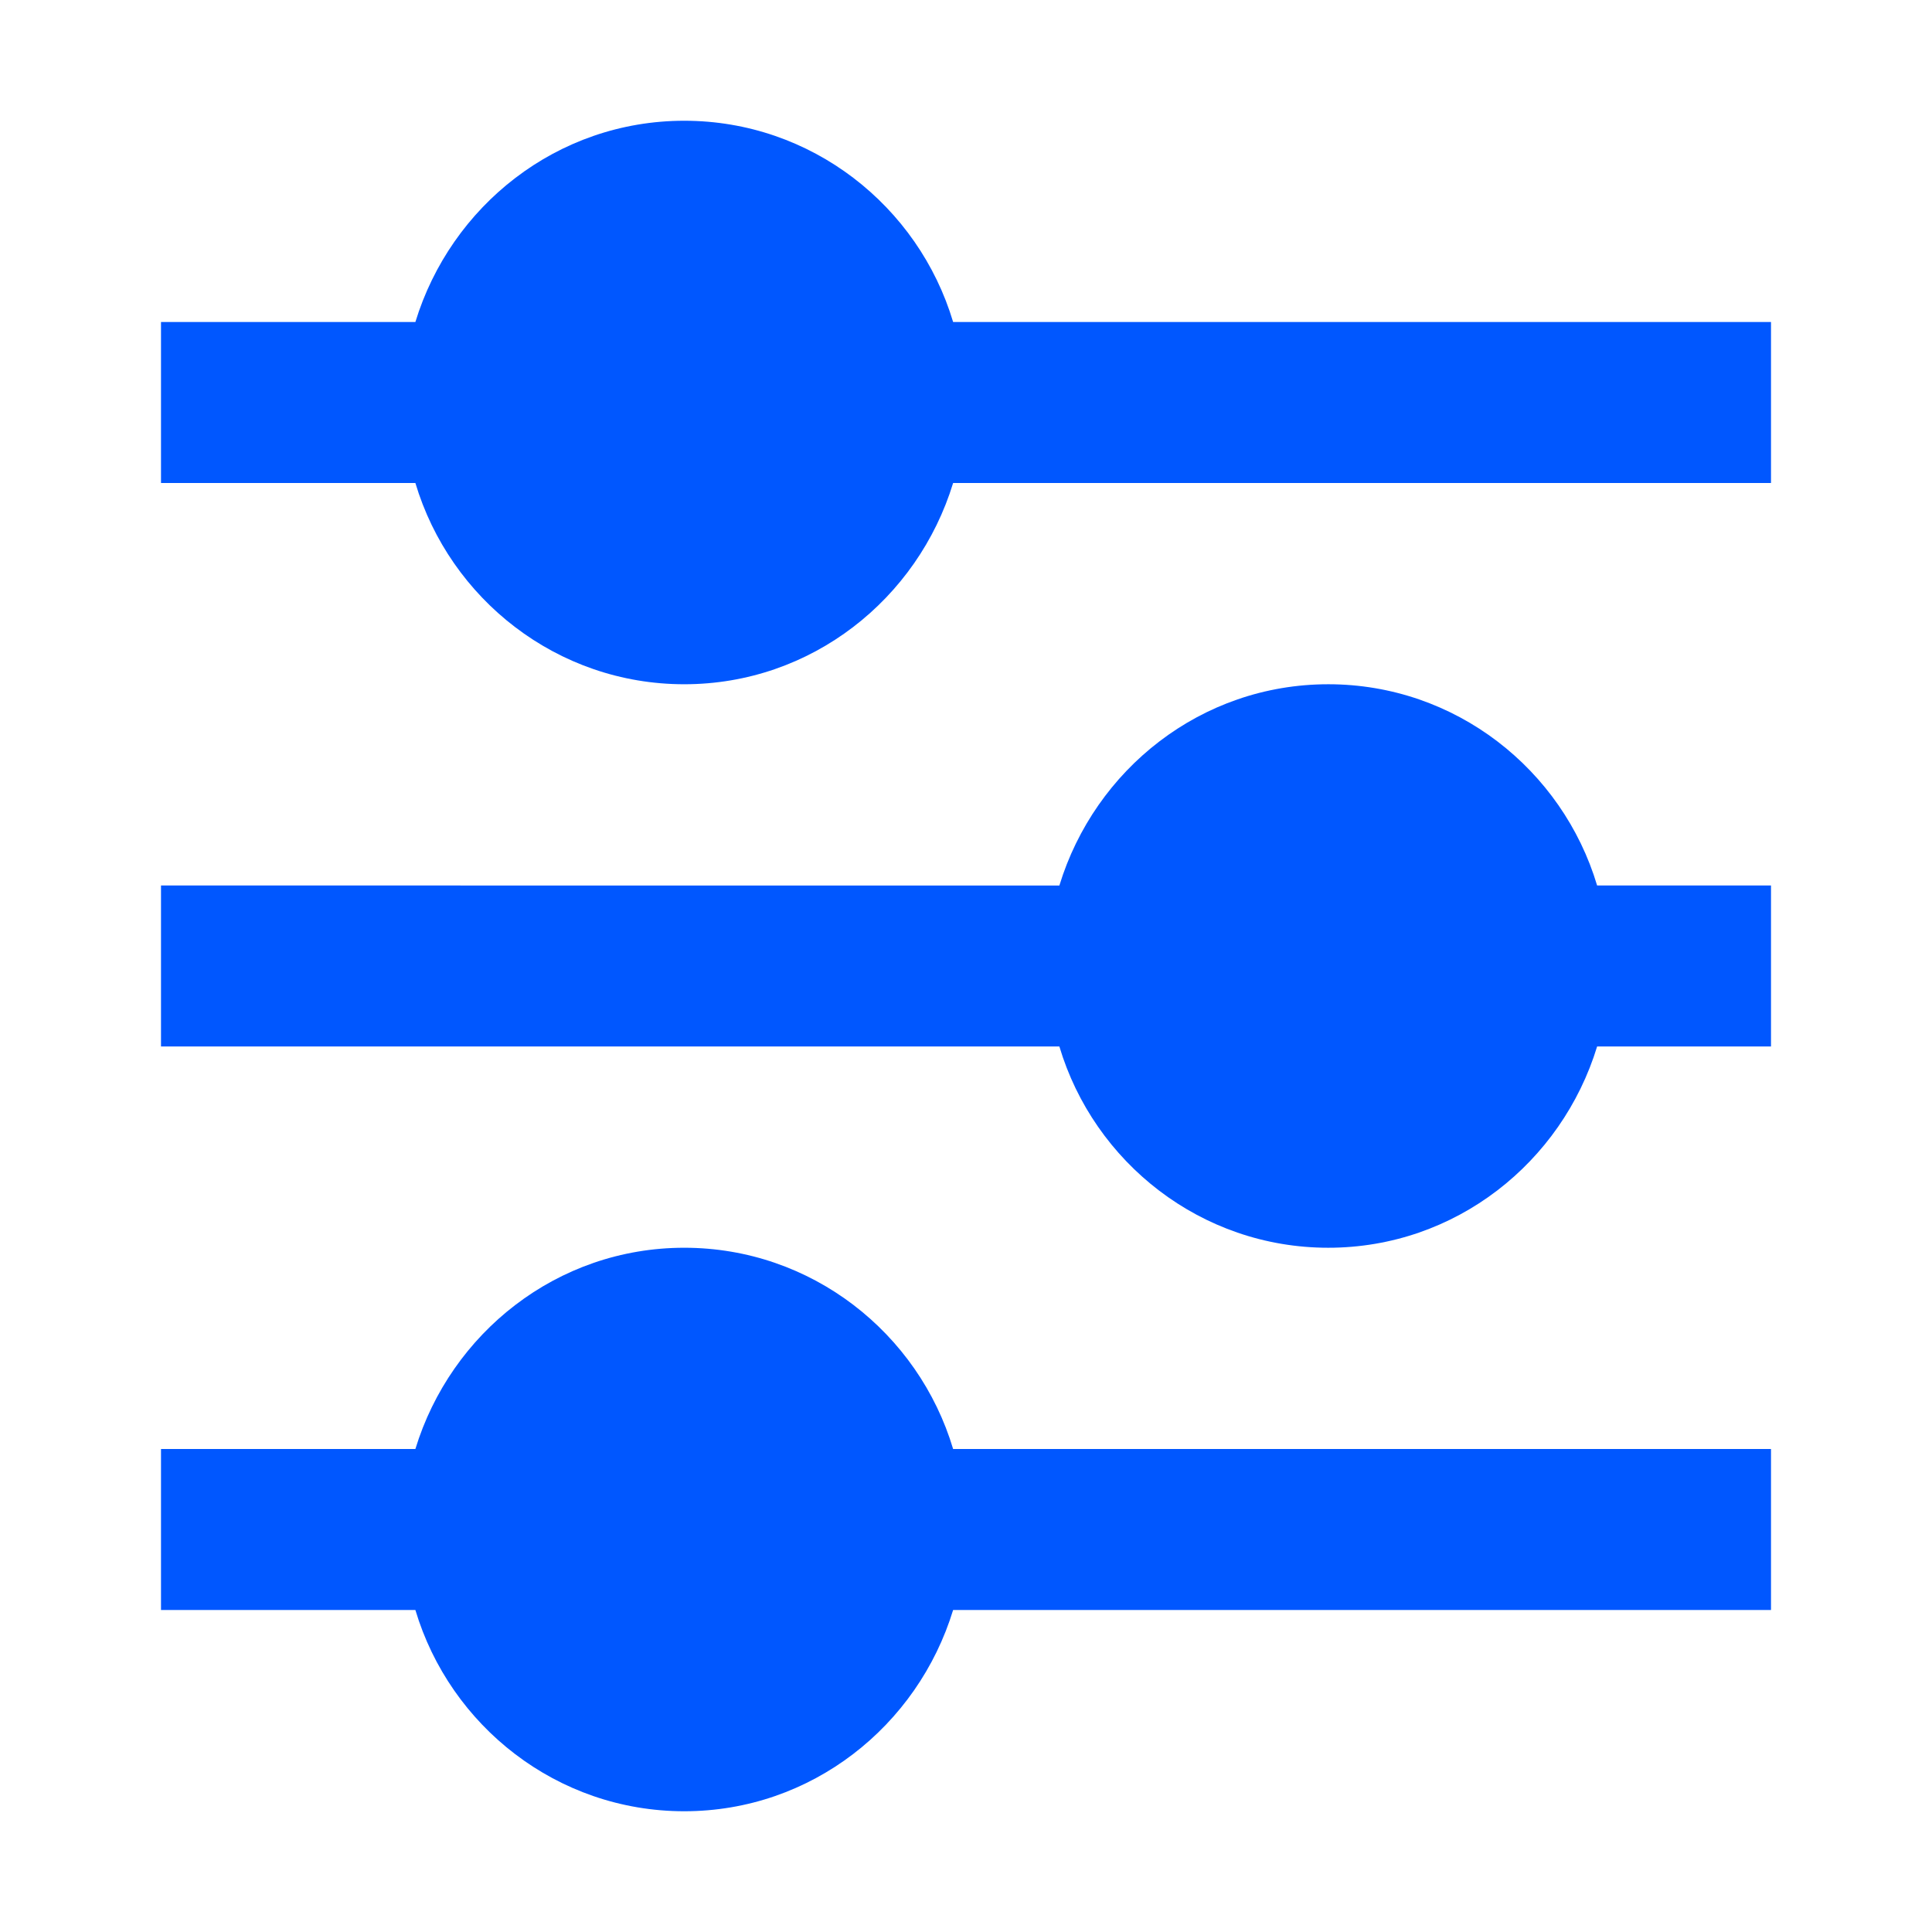
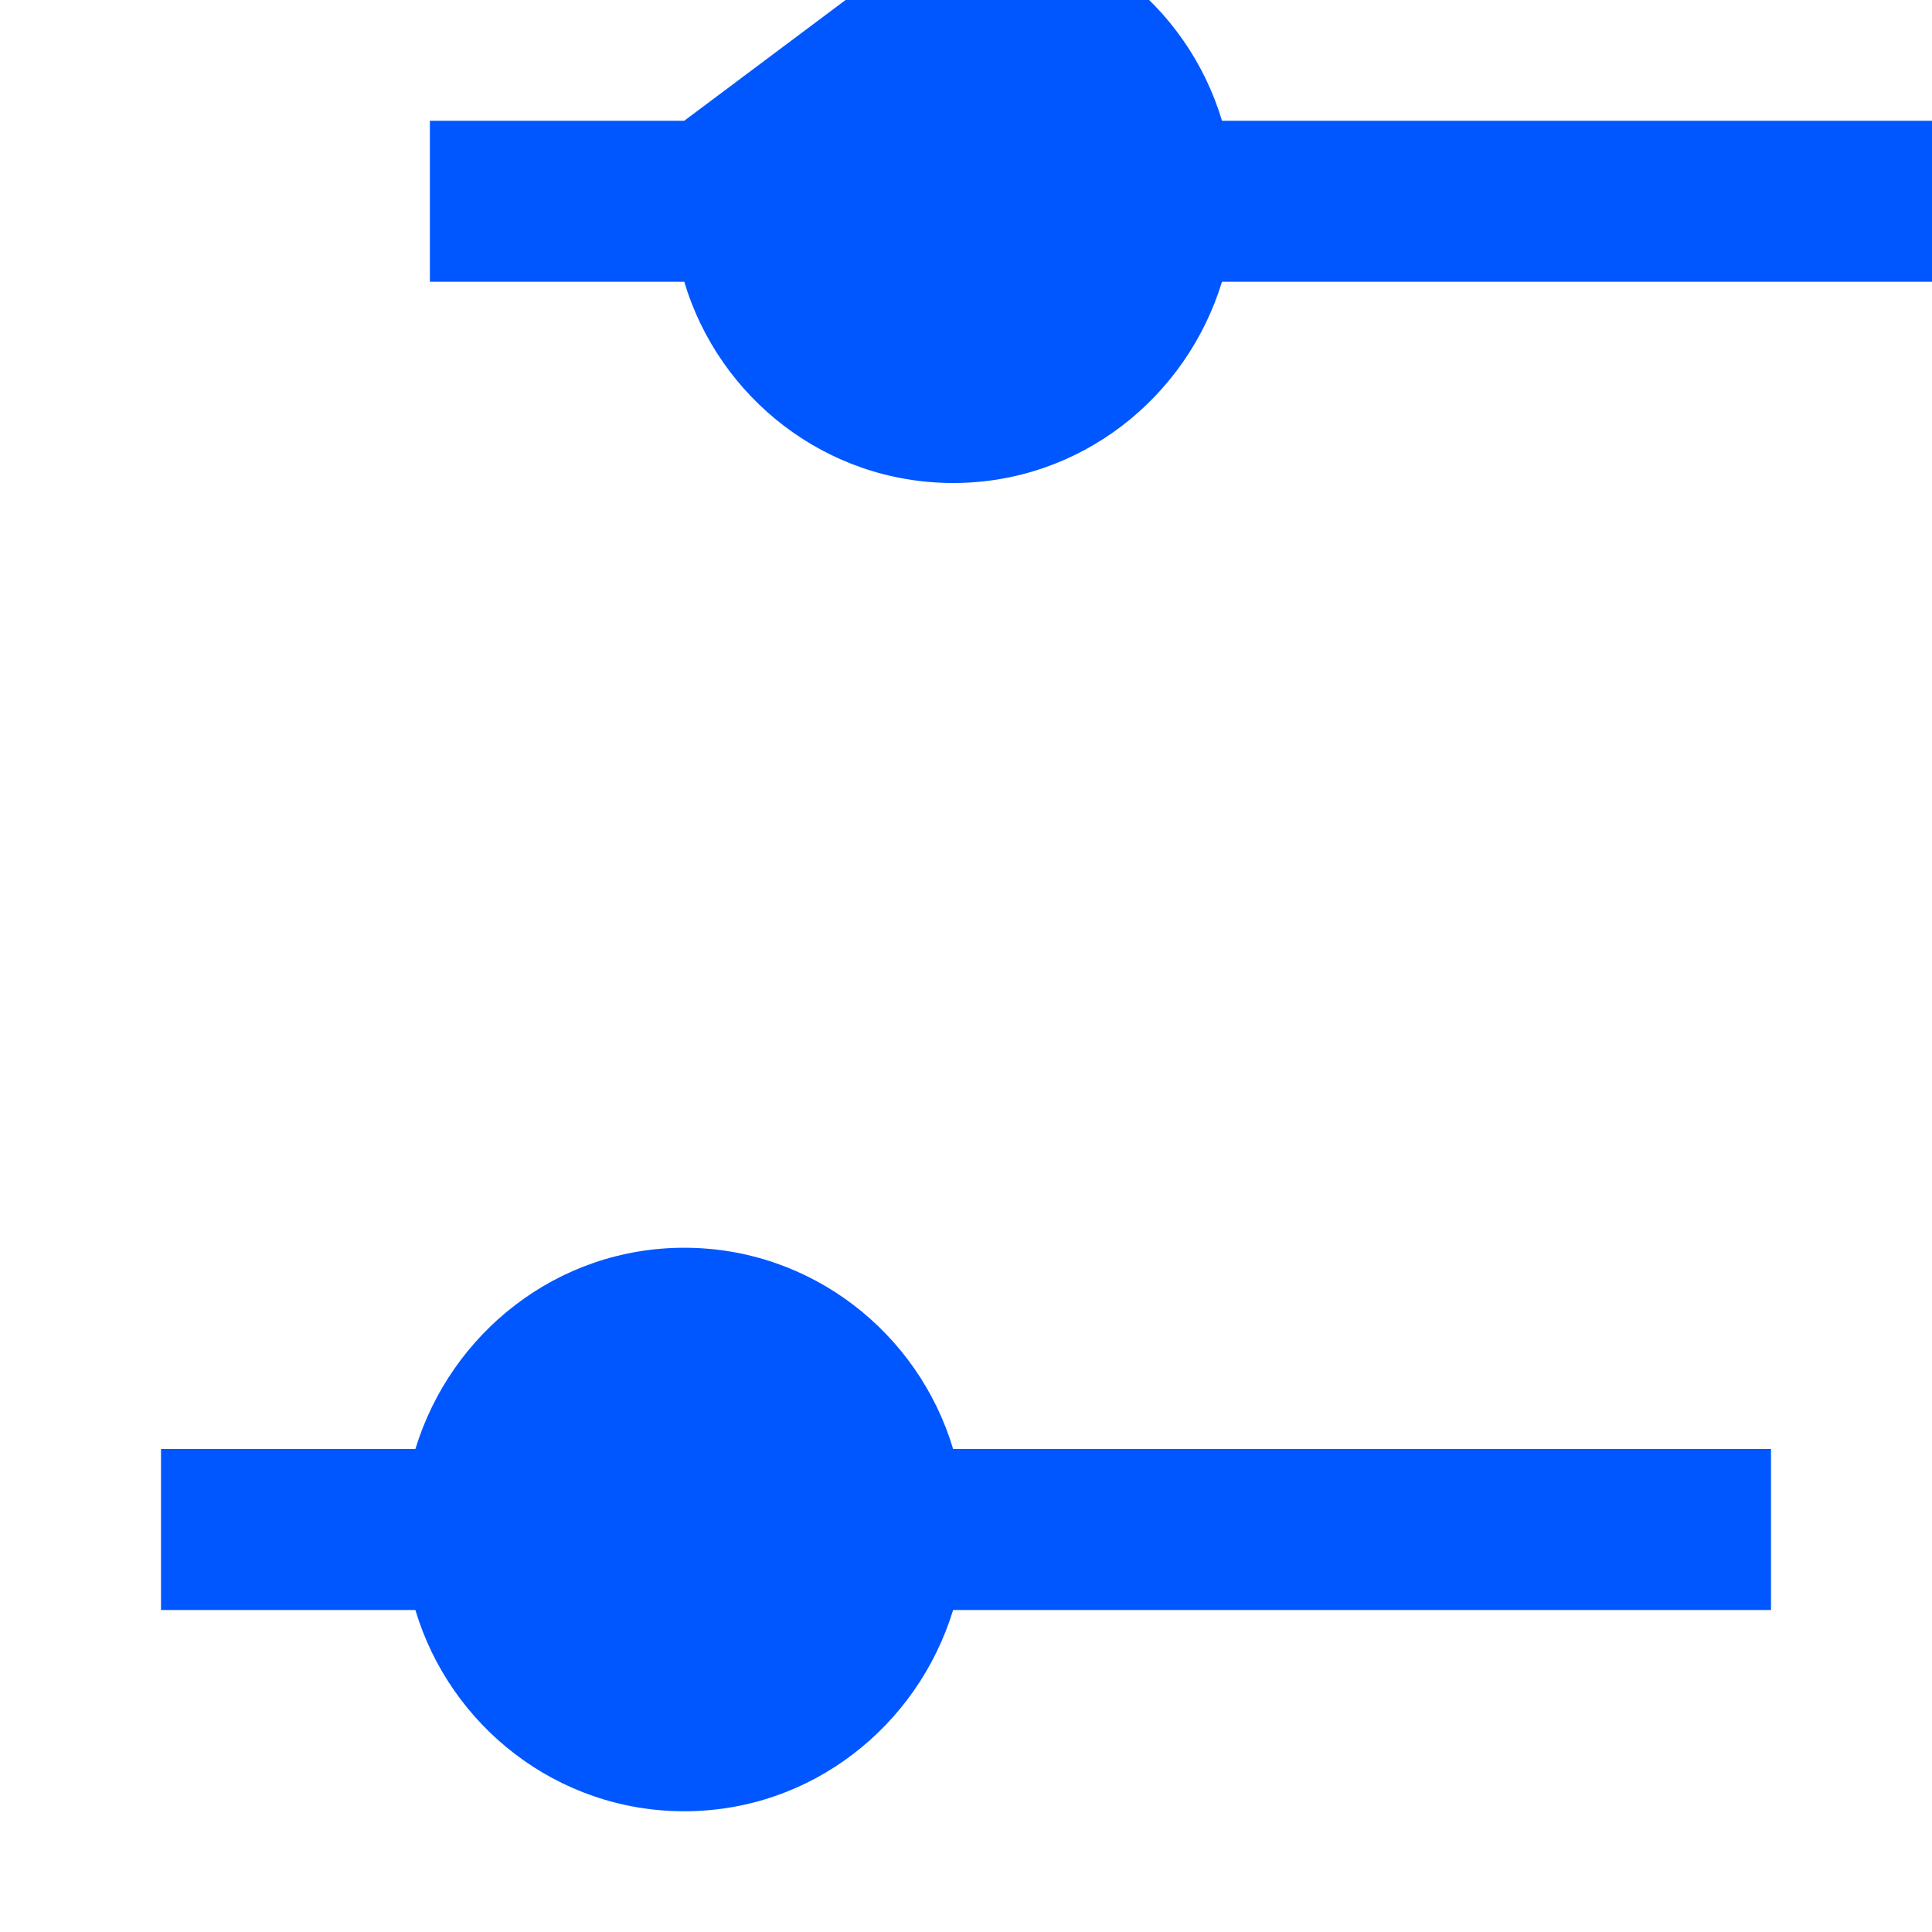
<svg xmlns="http://www.w3.org/2000/svg" width="24" height="24" fill="#0057FF" viewBox="0 0 24 24">
-   <path d="m8.5,1.5c-1.58,0-2.9,1.06-3.34,2.5h-3.16v2h3.16c.43,1.44,1.76,2.5,3.34,2.5s2.9-1.06,3.34-2.5h10.16v-2h-10.16c-.43-1.44-1.76-2.5-3.34-2.5Z" />
+   <path d="m8.5,1.5h-3.16v2h3.16c.43,1.44,1.76,2.5,3.34,2.5s2.9-1.06,3.34-2.5h10.16v-2h-10.16c-.43-1.44-1.76-2.5-3.34-2.5Z" />
  <path d="m8.5,15.5c-1.58,0-2.9,1.06-3.34,2.5h-3.16v2h3.16c.43,1.44,1.76,2.5,3.34,2.5s2.9-1.06,3.34-2.5h10.16v-2h-10.16c-.43-1.44-1.76-2.5-3.34-2.5Z" />
-   <path d="m16.5,8.5c-1.58,0-2.9,1.06-3.34,2.5H2v2h11.16c.43,1.44,1.76,2.5,3.34,2.5s2.9-1.06,3.34-2.5h2.16v-2h-2.16c-.43-1.44-1.76-2.5-3.34-2.5Z" />
</svg>